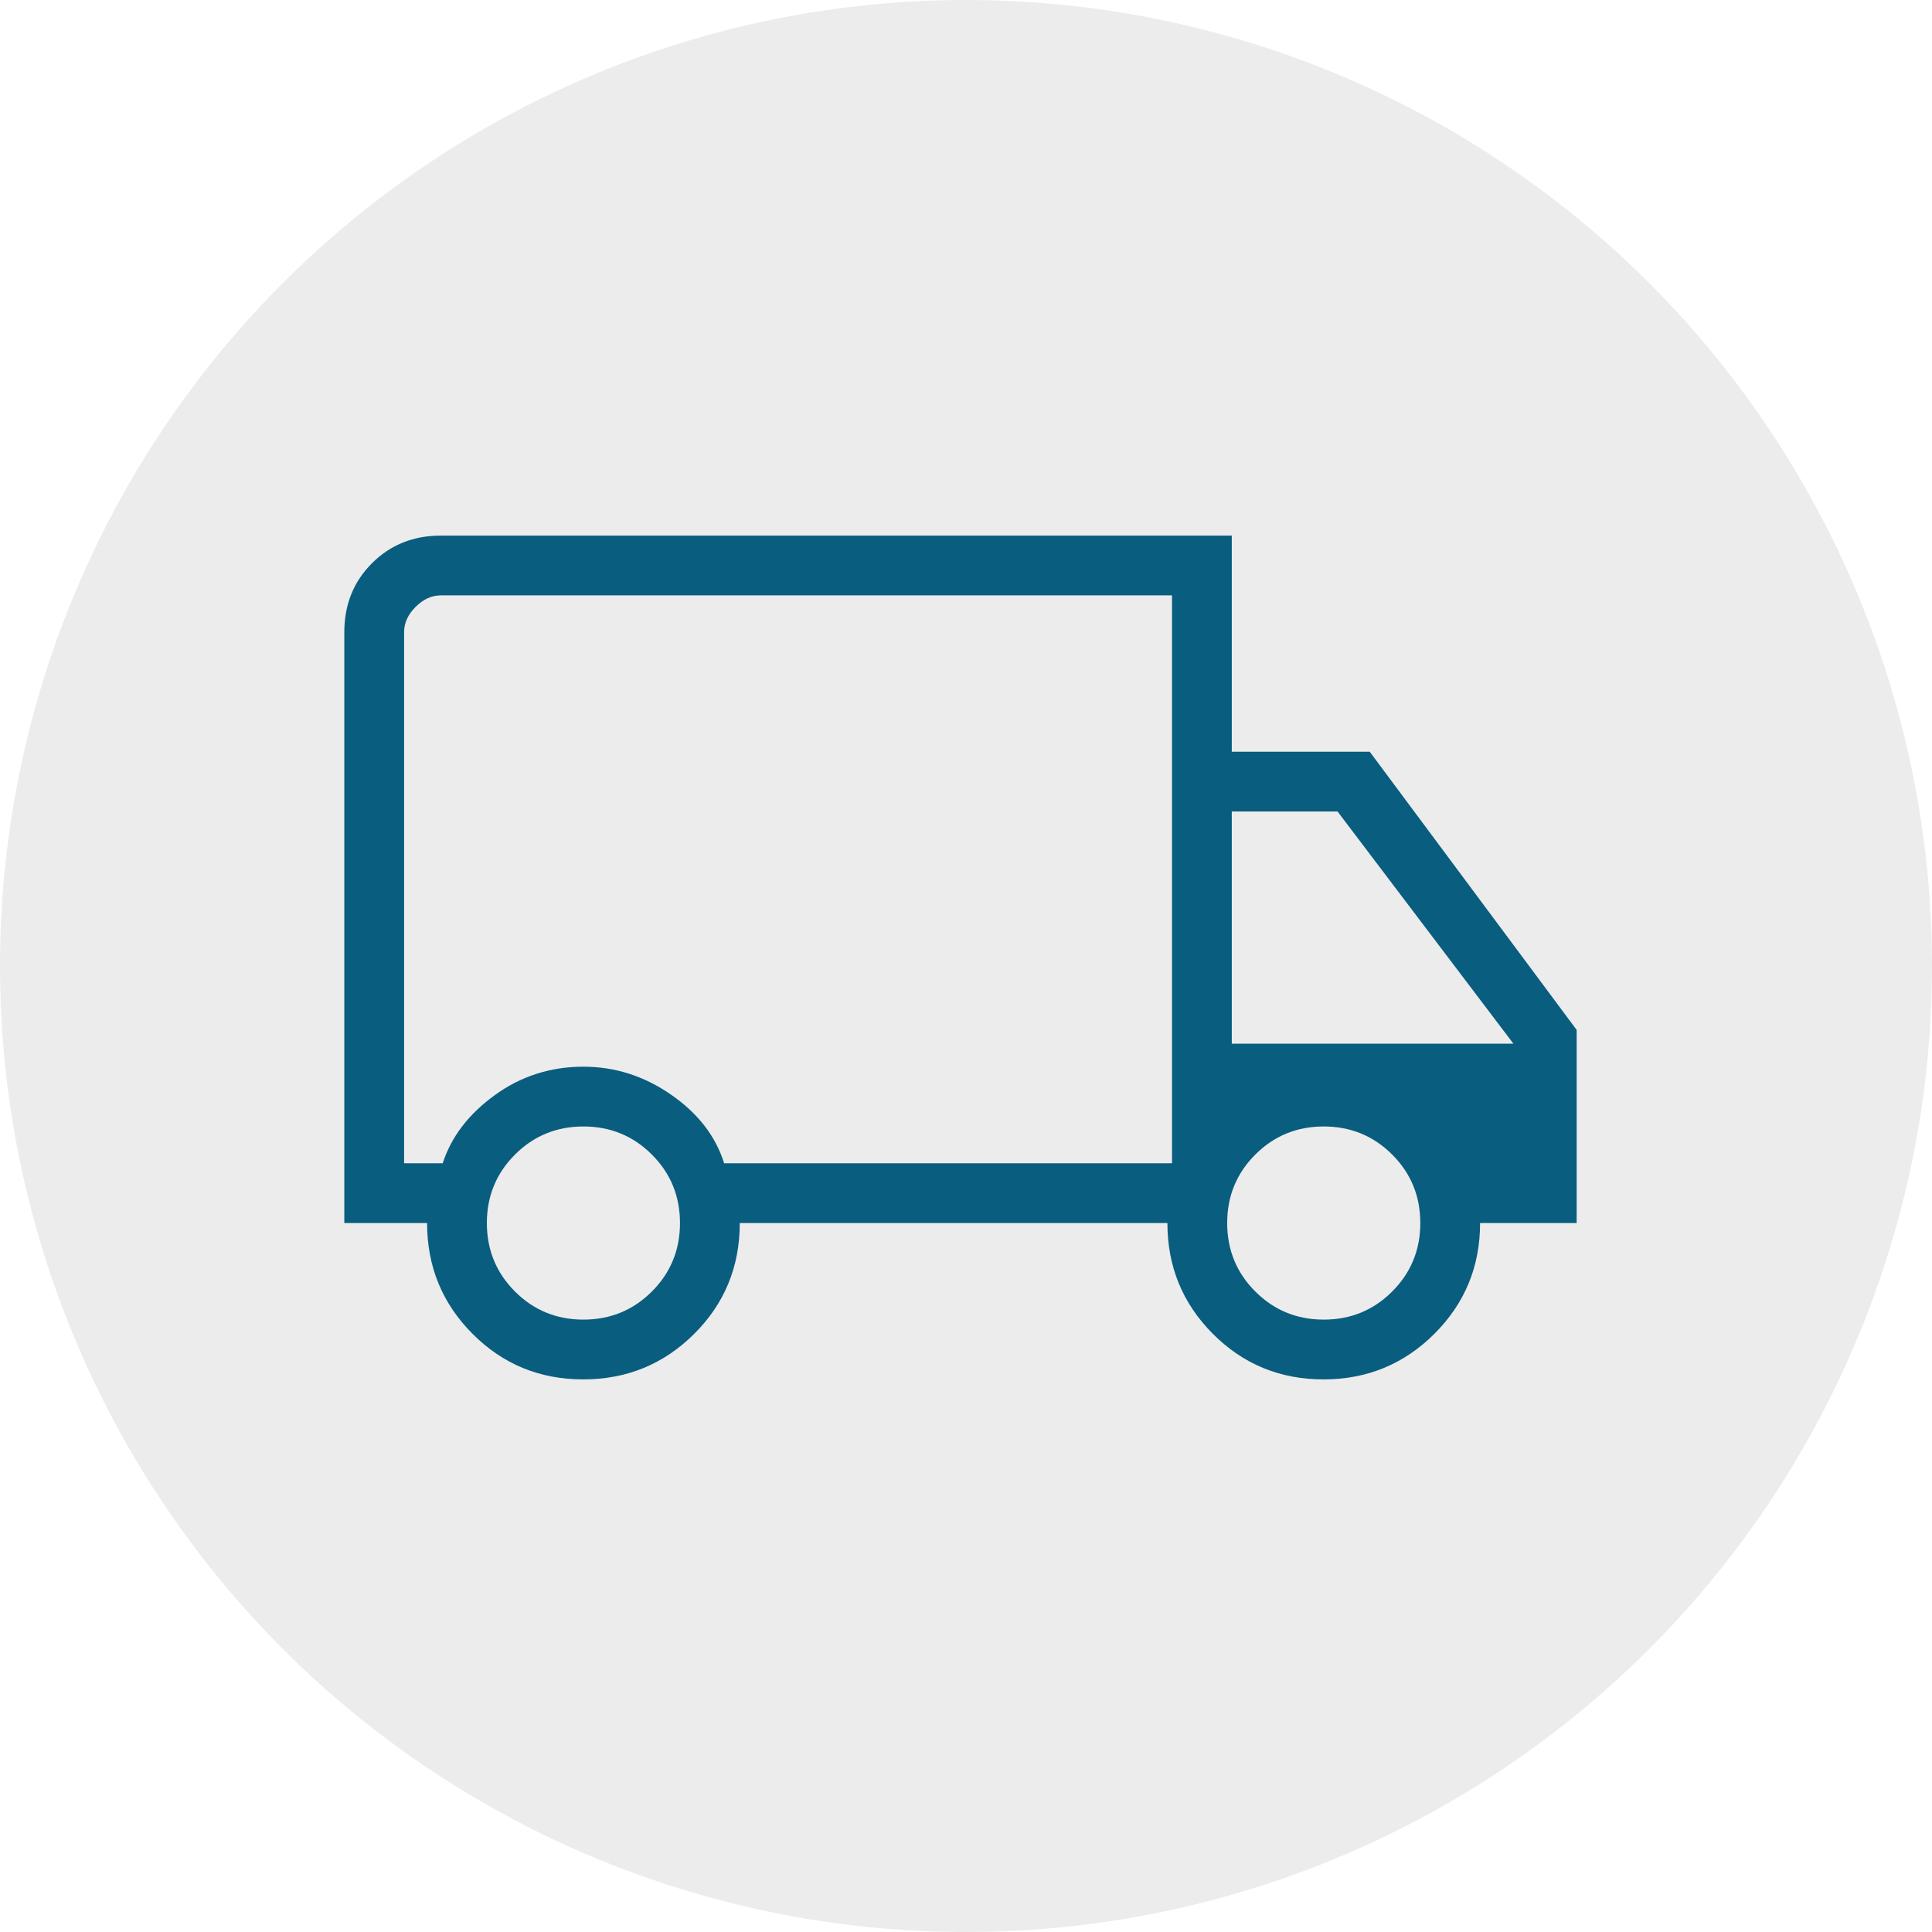
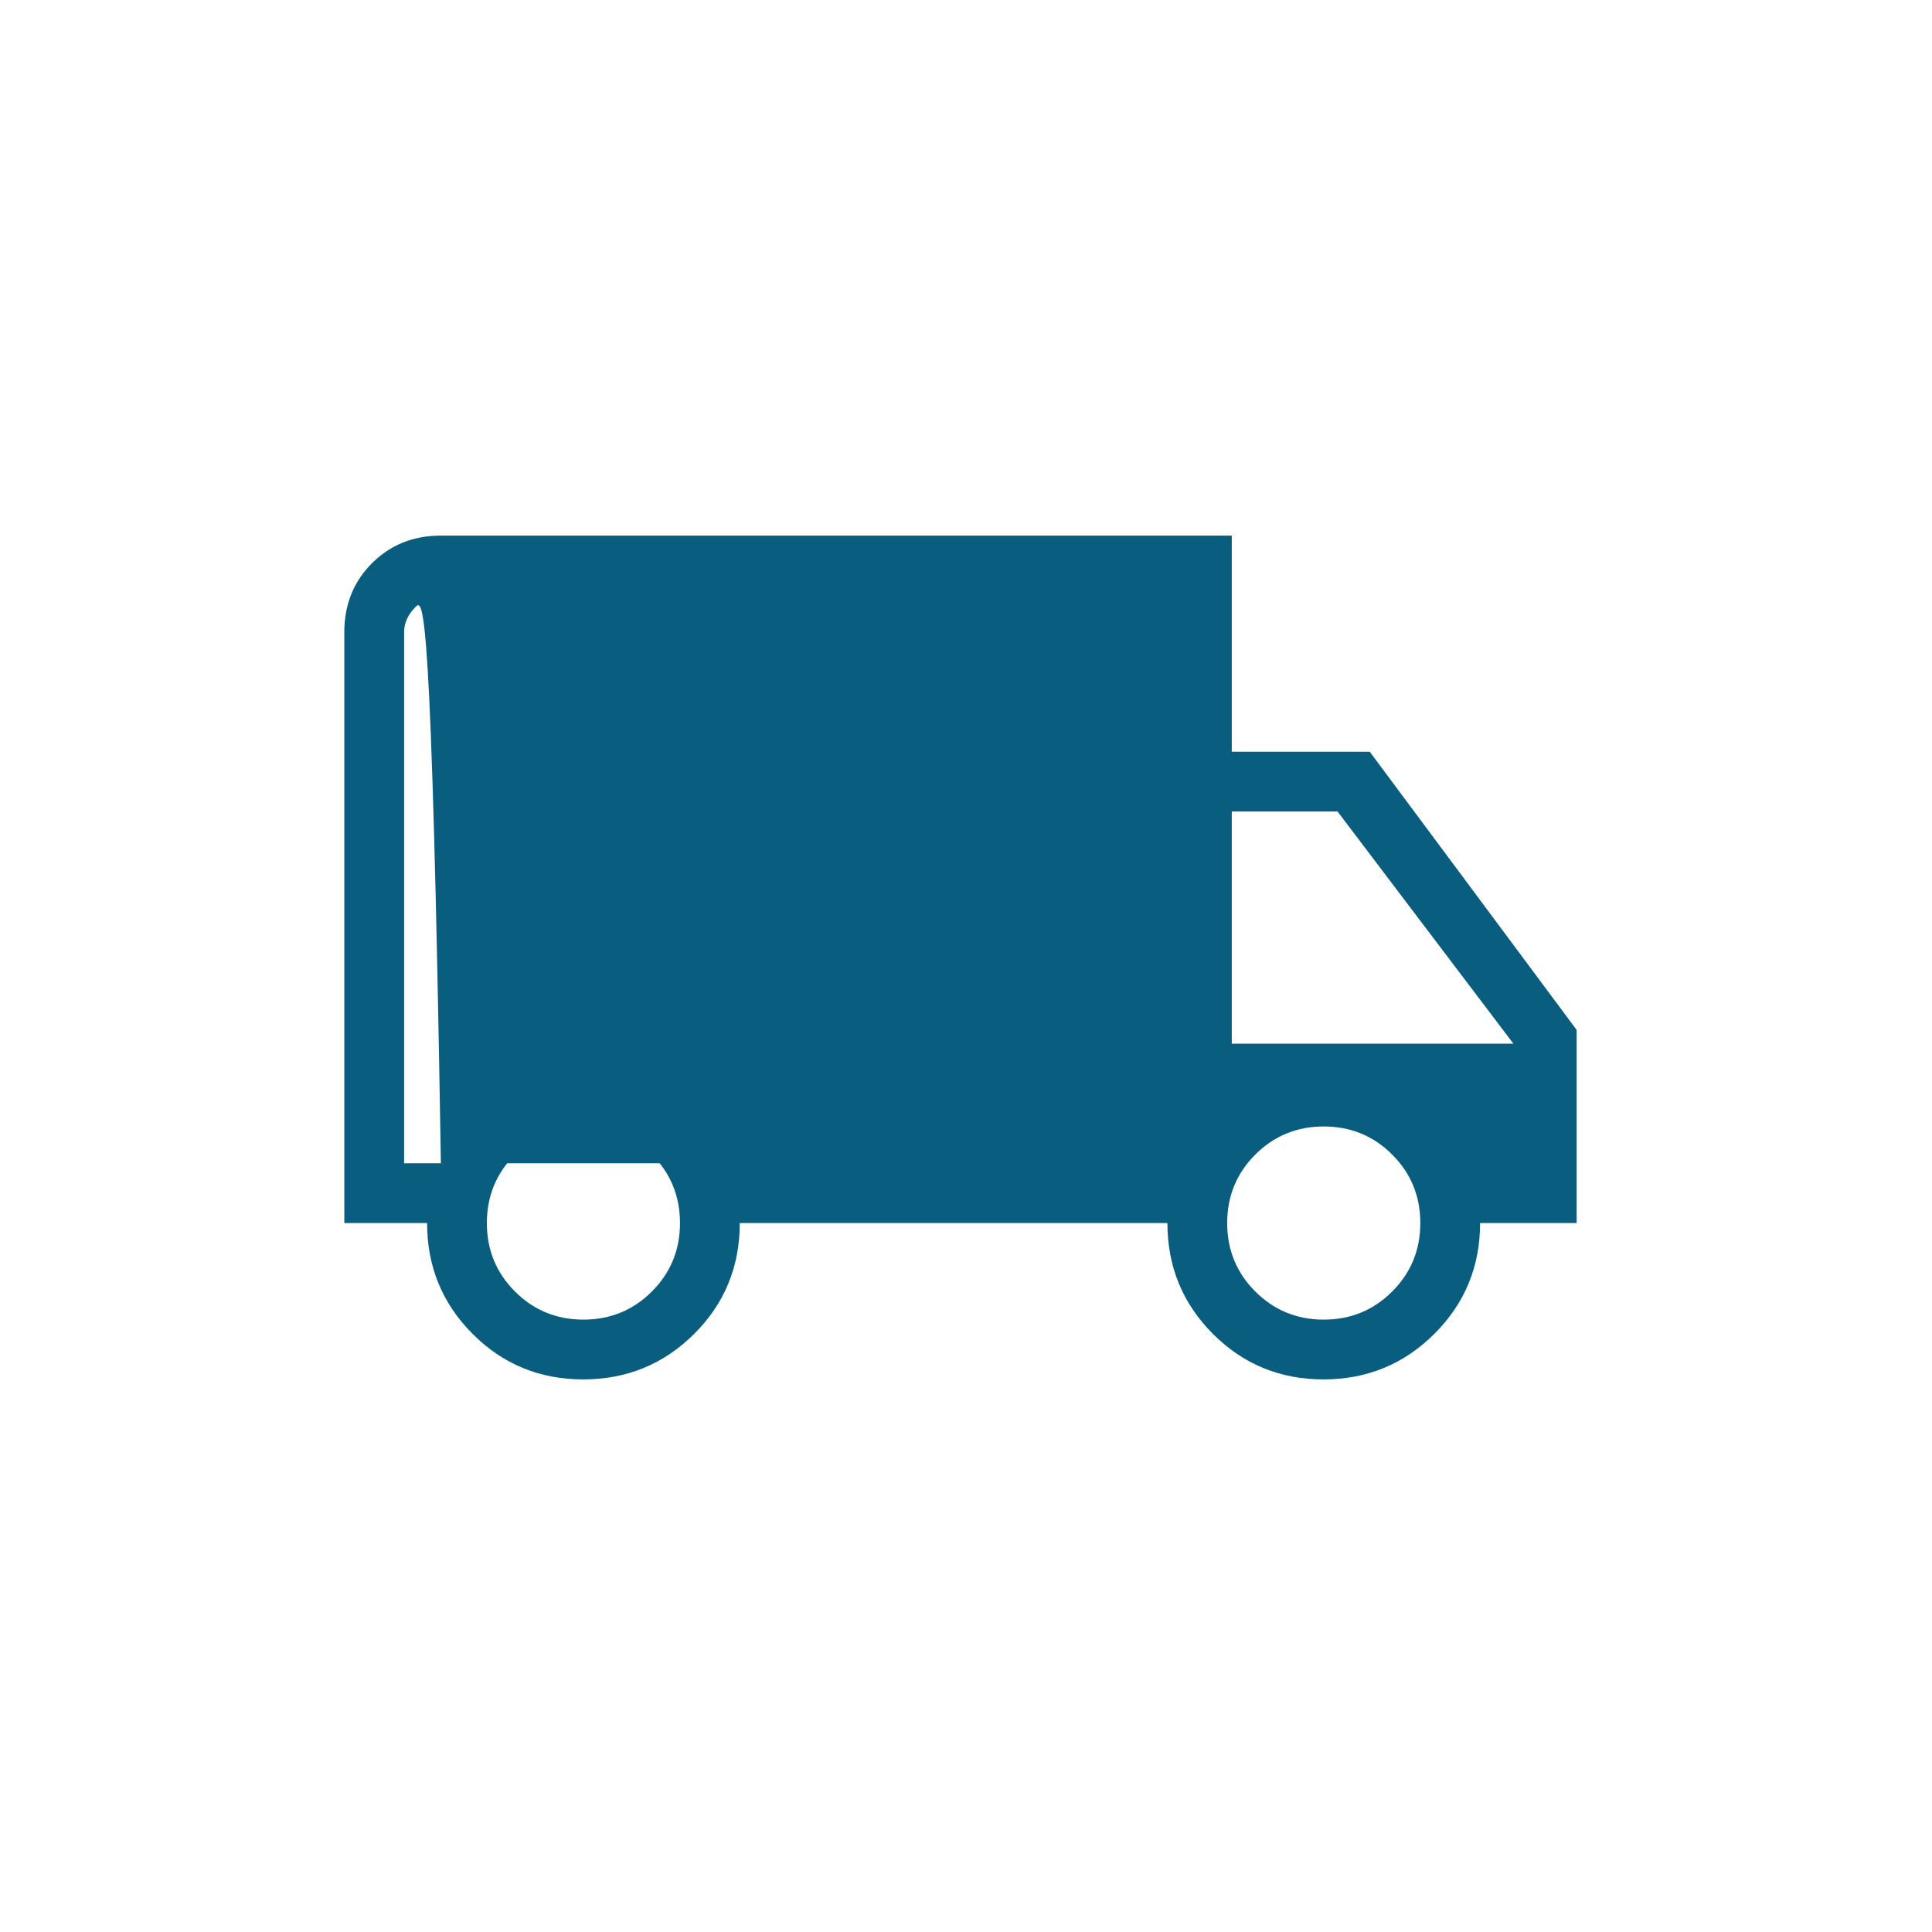
<svg xmlns="http://www.w3.org/2000/svg" width="101" height="101" viewBox="0 0 101 101" fill="none">
-   <circle cx="50.5" cy="50.5" r="50.5" fill="#D9D9D9" fill-opacity="0.49" />
-   <path d="M30.486 72.111C28.212 72.111 26.283 71.316 24.701 69.727C23.118 68.138 22.327 66.208 22.327 63.938H18V33.048C18 31.61 18.482 30.409 19.445 29.445C20.409 28.482 21.61 28 23.048 28H64.394V39.298H71.606L82.423 53.841V63.938H77.375C77.375 66.208 76.579 68.138 74.987 69.727C73.395 71.316 71.462 72.111 69.188 72.111C66.914 72.111 64.985 71.316 63.403 69.727C61.82 68.138 61.029 66.208 61.029 63.938H38.673C38.673 66.221 37.877 68.154 36.285 69.737C34.693 71.319 32.76 72.111 30.486 72.111ZM30.5 68.986C31.906 68.986 33.099 68.496 34.079 67.516C35.058 66.537 35.548 65.344 35.548 63.938C35.548 62.531 35.058 61.338 34.079 60.359C33.099 59.379 31.906 58.889 30.5 58.889C29.094 58.889 27.901 59.379 26.921 60.359C25.942 61.338 25.452 62.531 25.452 63.938C25.452 65.344 25.942 66.537 26.921 67.516C27.901 68.496 29.094 68.986 30.5 68.986ZM21.125 60.812H23.144C23.589 59.434 24.494 58.248 25.861 57.255C27.227 56.261 28.773 55.764 30.5 55.764C32.147 55.764 33.673 56.251 35.079 57.225C36.486 58.198 37.411 59.394 37.856 60.812H61.269V31.125H23.048C22.567 31.125 22.127 31.325 21.726 31.726C21.325 32.127 21.125 32.567 21.125 33.048V60.812ZM69.202 68.986C70.608 68.986 71.801 68.496 72.781 67.516C73.76 66.537 74.25 65.344 74.25 63.938C74.25 62.531 73.76 61.338 72.781 60.359C71.801 59.379 70.608 58.889 69.202 58.889C67.796 58.889 66.603 59.379 65.623 60.359C64.644 61.338 64.154 62.531 64.154 63.938C64.154 65.344 64.644 66.537 65.623 67.516C66.603 68.496 67.796 68.986 69.202 68.986ZM64.394 54.562H79.118L69.923 42.423H64.394V54.562Z" fill="#095D7F" />
+   <path d="M30.486 72.111C28.212 72.111 26.283 71.316 24.701 69.727C23.118 68.138 22.327 66.208 22.327 63.938H18V33.048C18 31.61 18.482 30.409 19.445 29.445C20.409 28.482 21.61 28 23.048 28H64.394V39.298H71.606L82.423 53.841V63.938H77.375C77.375 66.208 76.579 68.138 74.987 69.727C73.395 71.316 71.462 72.111 69.188 72.111C66.914 72.111 64.985 71.316 63.403 69.727C61.82 68.138 61.029 66.208 61.029 63.938H38.673C38.673 66.221 37.877 68.154 36.285 69.737C34.693 71.319 32.76 72.111 30.486 72.111ZM30.5 68.986C31.906 68.986 33.099 68.496 34.079 67.516C35.058 66.537 35.548 65.344 35.548 63.938C35.548 62.531 35.058 61.338 34.079 60.359C33.099 59.379 31.906 58.889 30.5 58.889C29.094 58.889 27.901 59.379 26.921 60.359C25.942 61.338 25.452 62.531 25.452 63.938C25.452 65.344 25.942 66.537 26.921 67.516C27.901 68.496 29.094 68.986 30.5 68.986ZM21.125 60.812H23.144C23.589 59.434 24.494 58.248 25.861 57.255C27.227 56.261 28.773 55.764 30.5 55.764C32.147 55.764 33.673 56.251 35.079 57.225C36.486 58.198 37.411 59.394 37.856 60.812H61.269H23.048C22.567 31.125 22.127 31.325 21.726 31.726C21.325 32.127 21.125 32.567 21.125 33.048V60.812ZM69.202 68.986C70.608 68.986 71.801 68.496 72.781 67.516C73.76 66.537 74.25 65.344 74.25 63.938C74.25 62.531 73.76 61.338 72.781 60.359C71.801 59.379 70.608 58.889 69.202 58.889C67.796 58.889 66.603 59.379 65.623 60.359C64.644 61.338 64.154 62.531 64.154 63.938C64.154 65.344 64.644 66.537 65.623 67.516C66.603 68.496 67.796 68.986 69.202 68.986ZM64.394 54.562H79.118L69.923 42.423H64.394V54.562Z" fill="#095D7F" />
</svg>